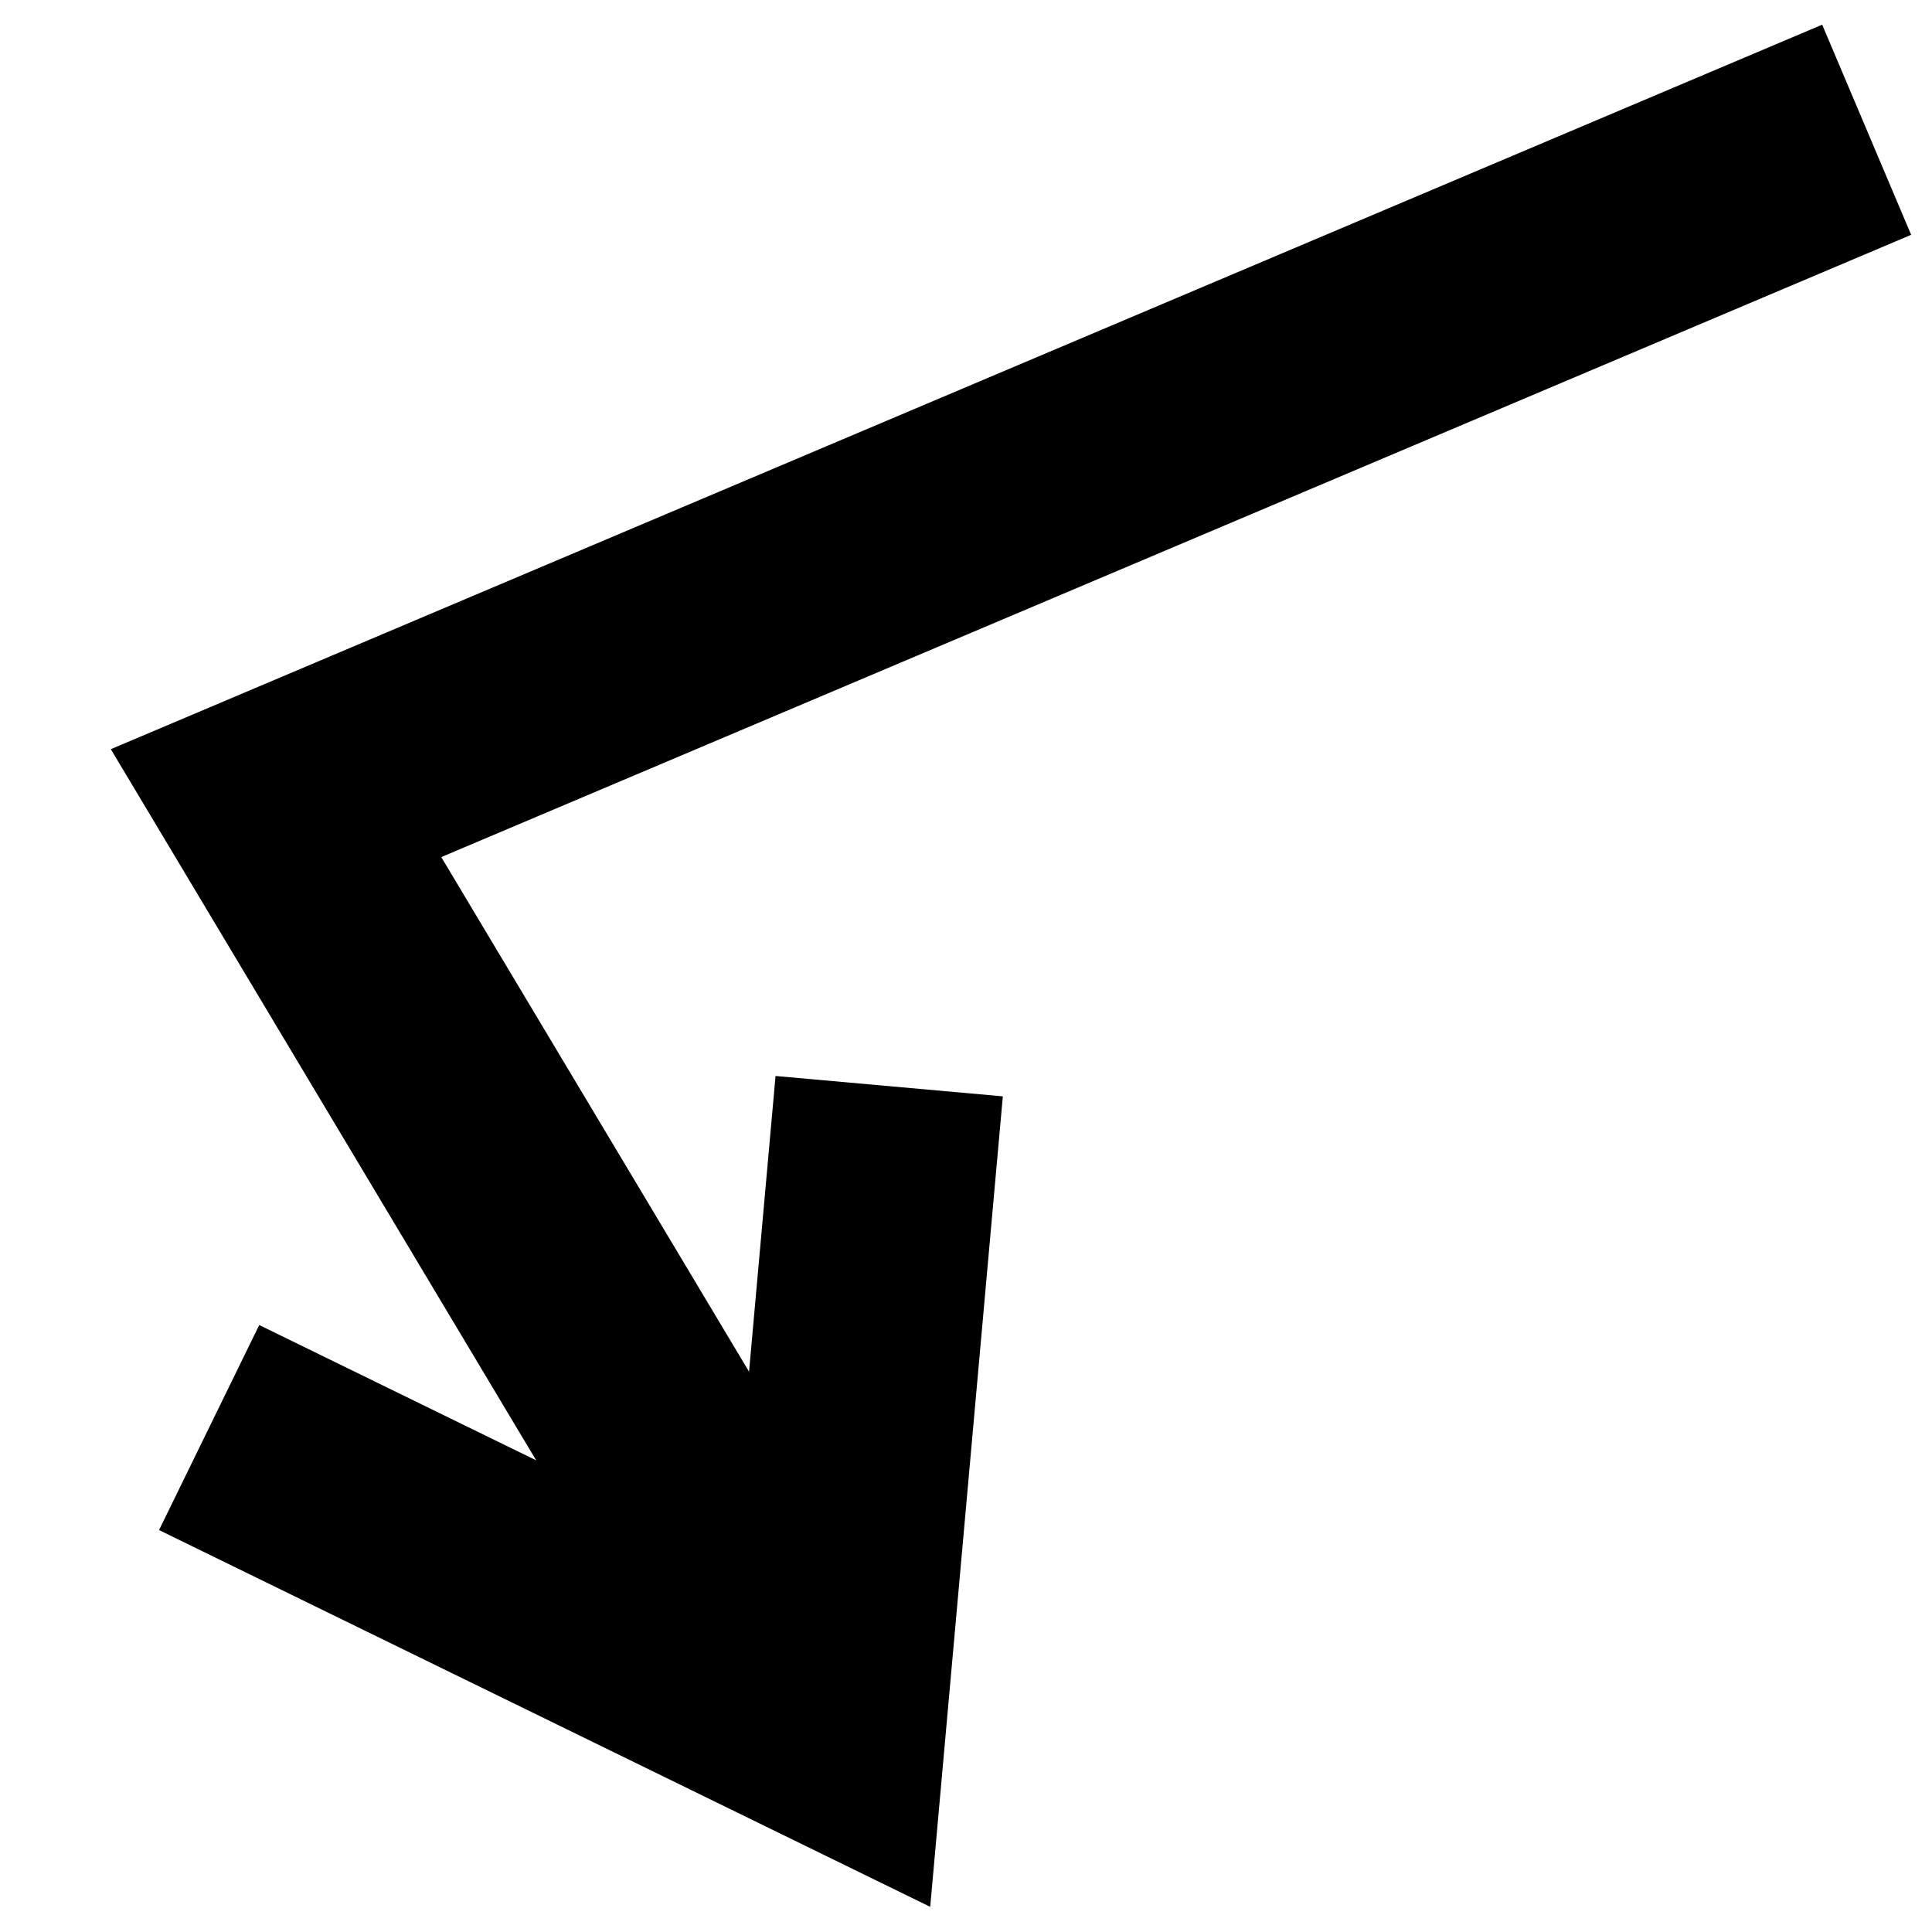
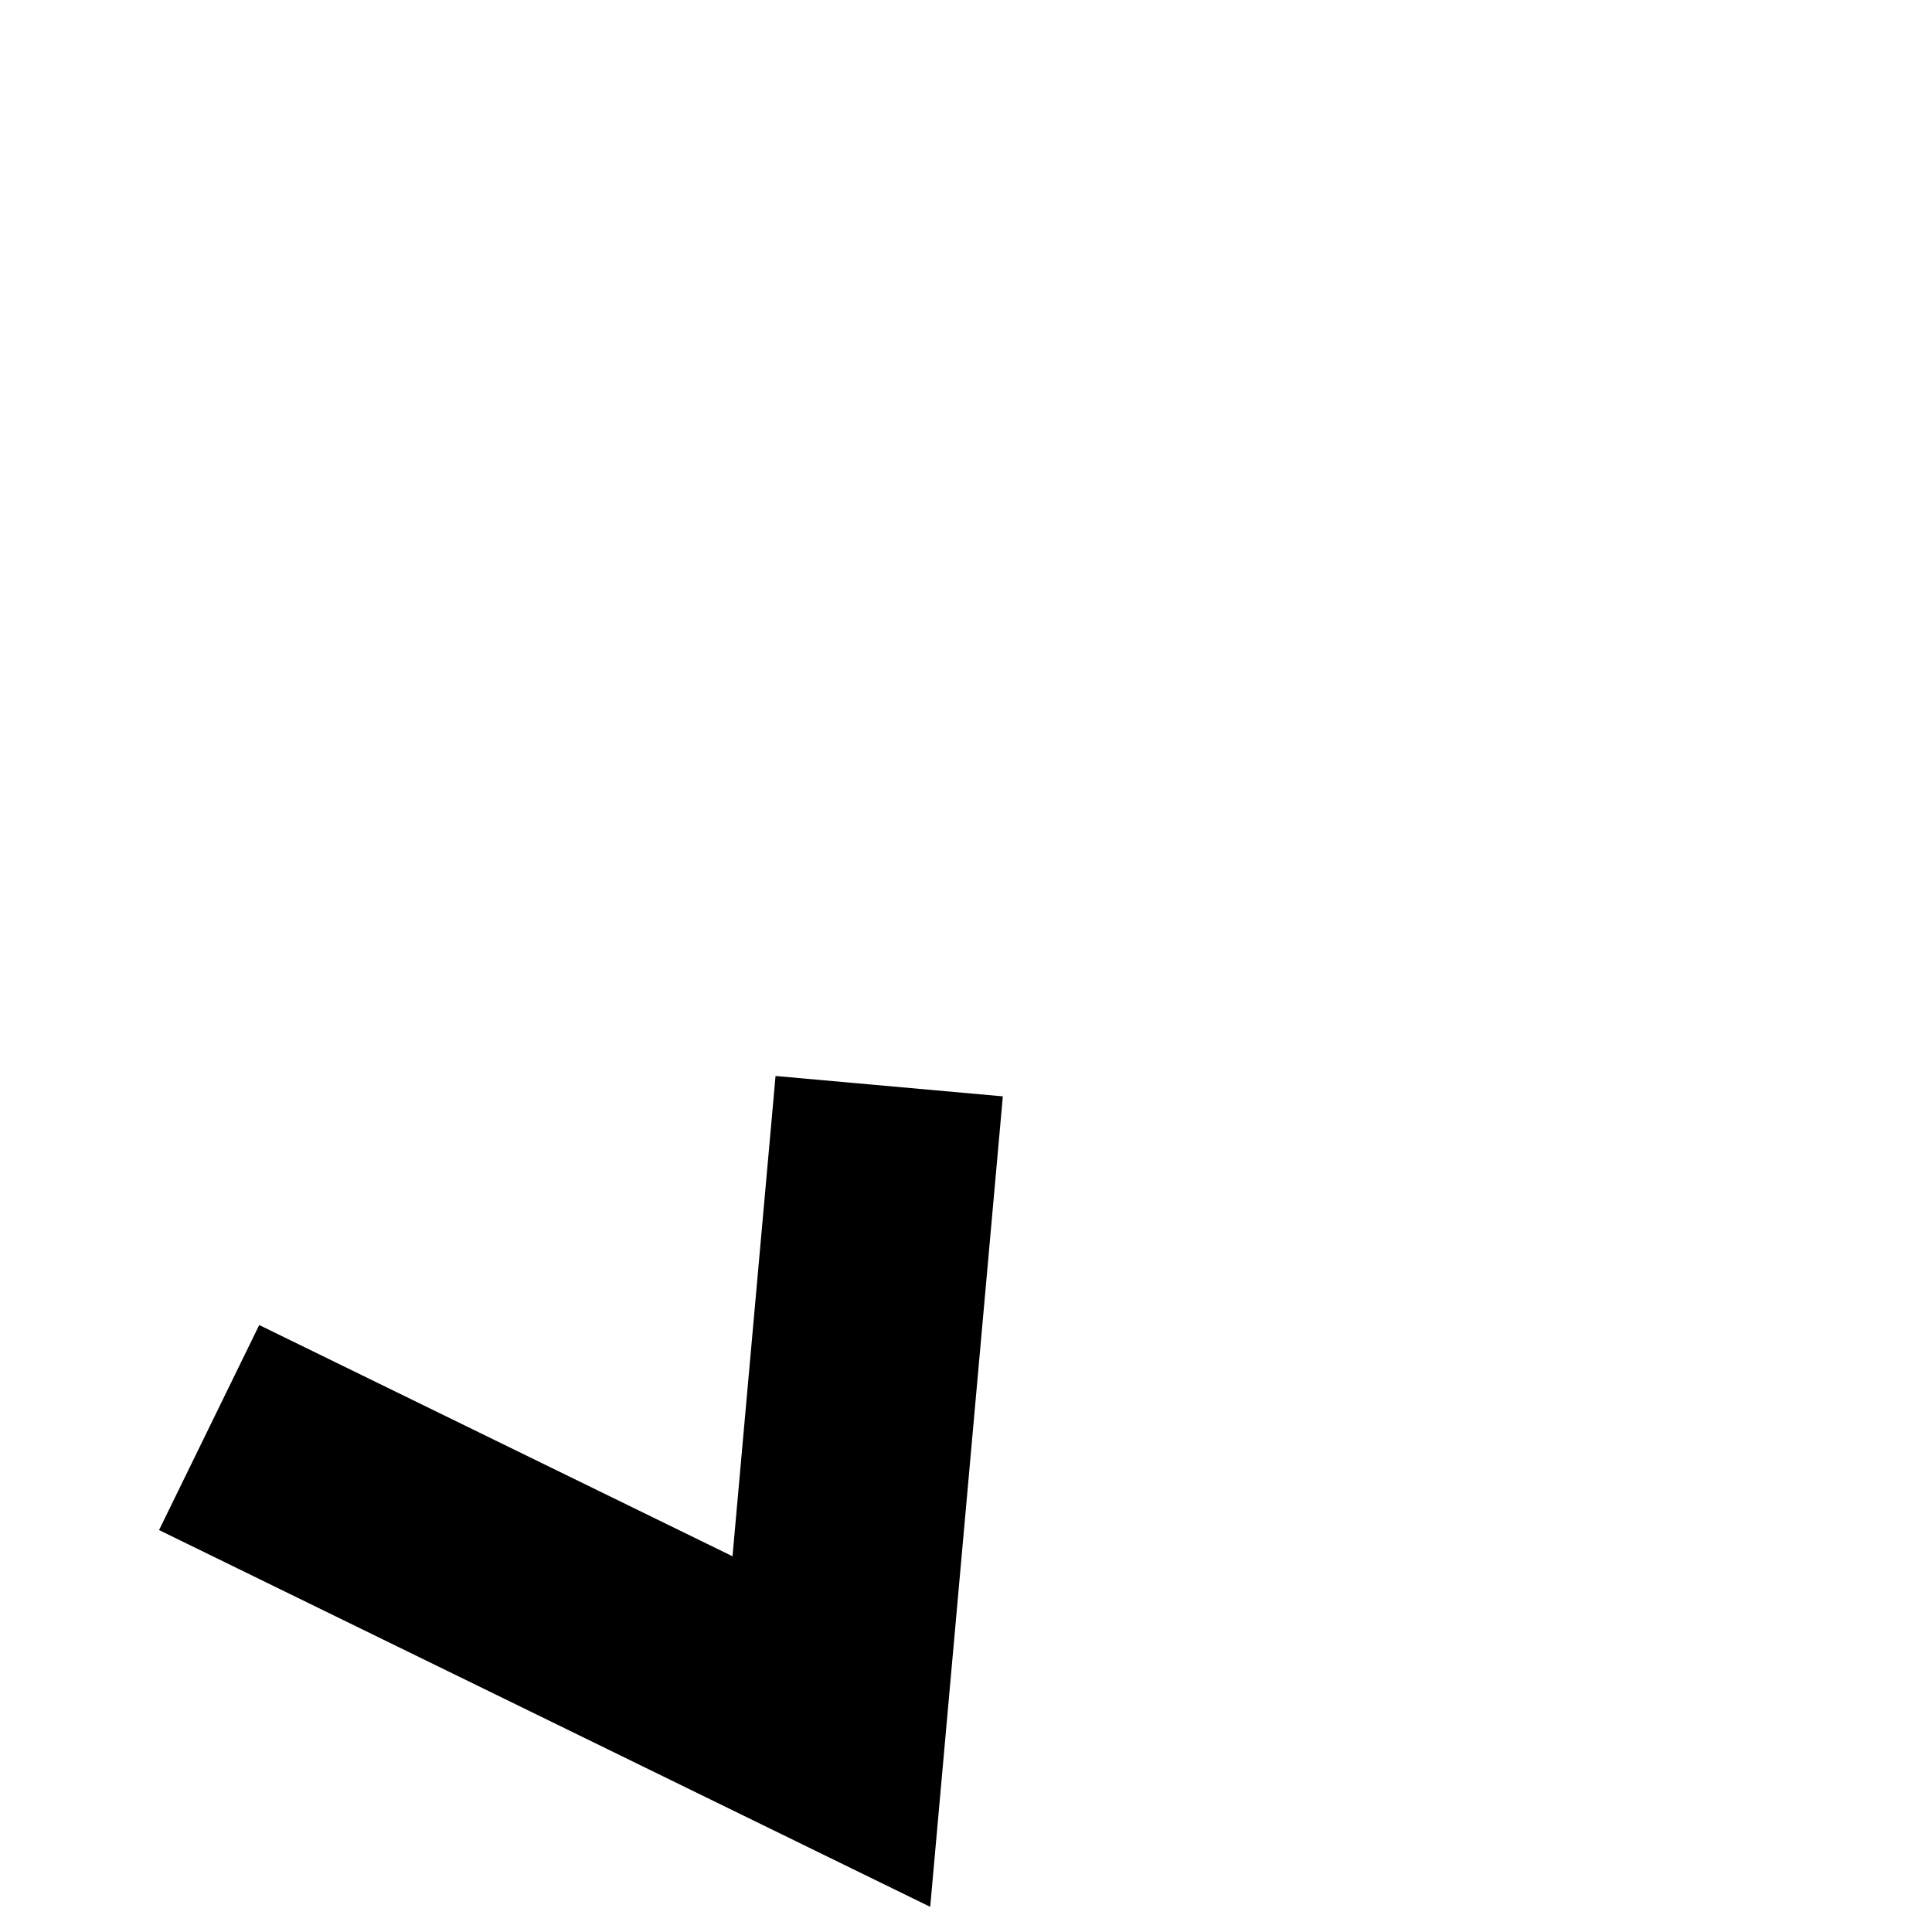
<svg xmlns="http://www.w3.org/2000/svg" xmlns:ns1="http://sodipodi.sourceforge.net/DTD/sodipodi-0.dtd" xmlns:ns2="http://www.inkscape.org/namespaces/inkscape" id="svg4170" height="64" width="64" version="1.1" viewBox="0 0 60.001 60" ns1:docname="lotnicze.svg" ns2:version="1.2.2 (b0a8486541, 2022-12-01)" ns2:export-filename="bufet.png" ns2:export-xdpi="96" ns2:export-ydpi="96">
  <defs id="defs9" />
  <ns1:namedview id="namedview7" pagecolor="#ffffff" bordercolor="#666666" borderopacity="1.0" ns2:showpageshadow="2" ns2:pageopacity="0.0" ns2:pagecheckerboard="0" ns2:deskcolor="#d1d1d1" ns2:document-units="mm" showgrid="false" ns2:zoom="8.0654367" ns2:cx="-2.2317452" ns2:cy="24.363219" ns2:window-width="1920" ns2:window-height="1024" ns2:window-x="0" ns2:window-y="0" ns2:window-maximized="1" ns2:current-layer="svg4170" showguides="true" />
-   <path style="fill:none;stroke:#000000;stroke-width:7.087;stroke-linecap:butt;stroke-linejoin:miter;stroke-dasharray:none;stroke-opacity:1" d="M 25.574,53.367 8.573,24.942 57.972,4.029" id="path382" ns1:nodetypes="ccc" />
  <path style="fill:none;stroke:#000000;stroke-width:7.087;stroke-linecap:butt;stroke-linejoin:miter;stroke-dasharray:none;stroke-opacity:1" d="M 6.495,44.334 25.819,53.775 27.615,33.732" id="path2668" ns1:nodetypes="ccc" />
</svg>